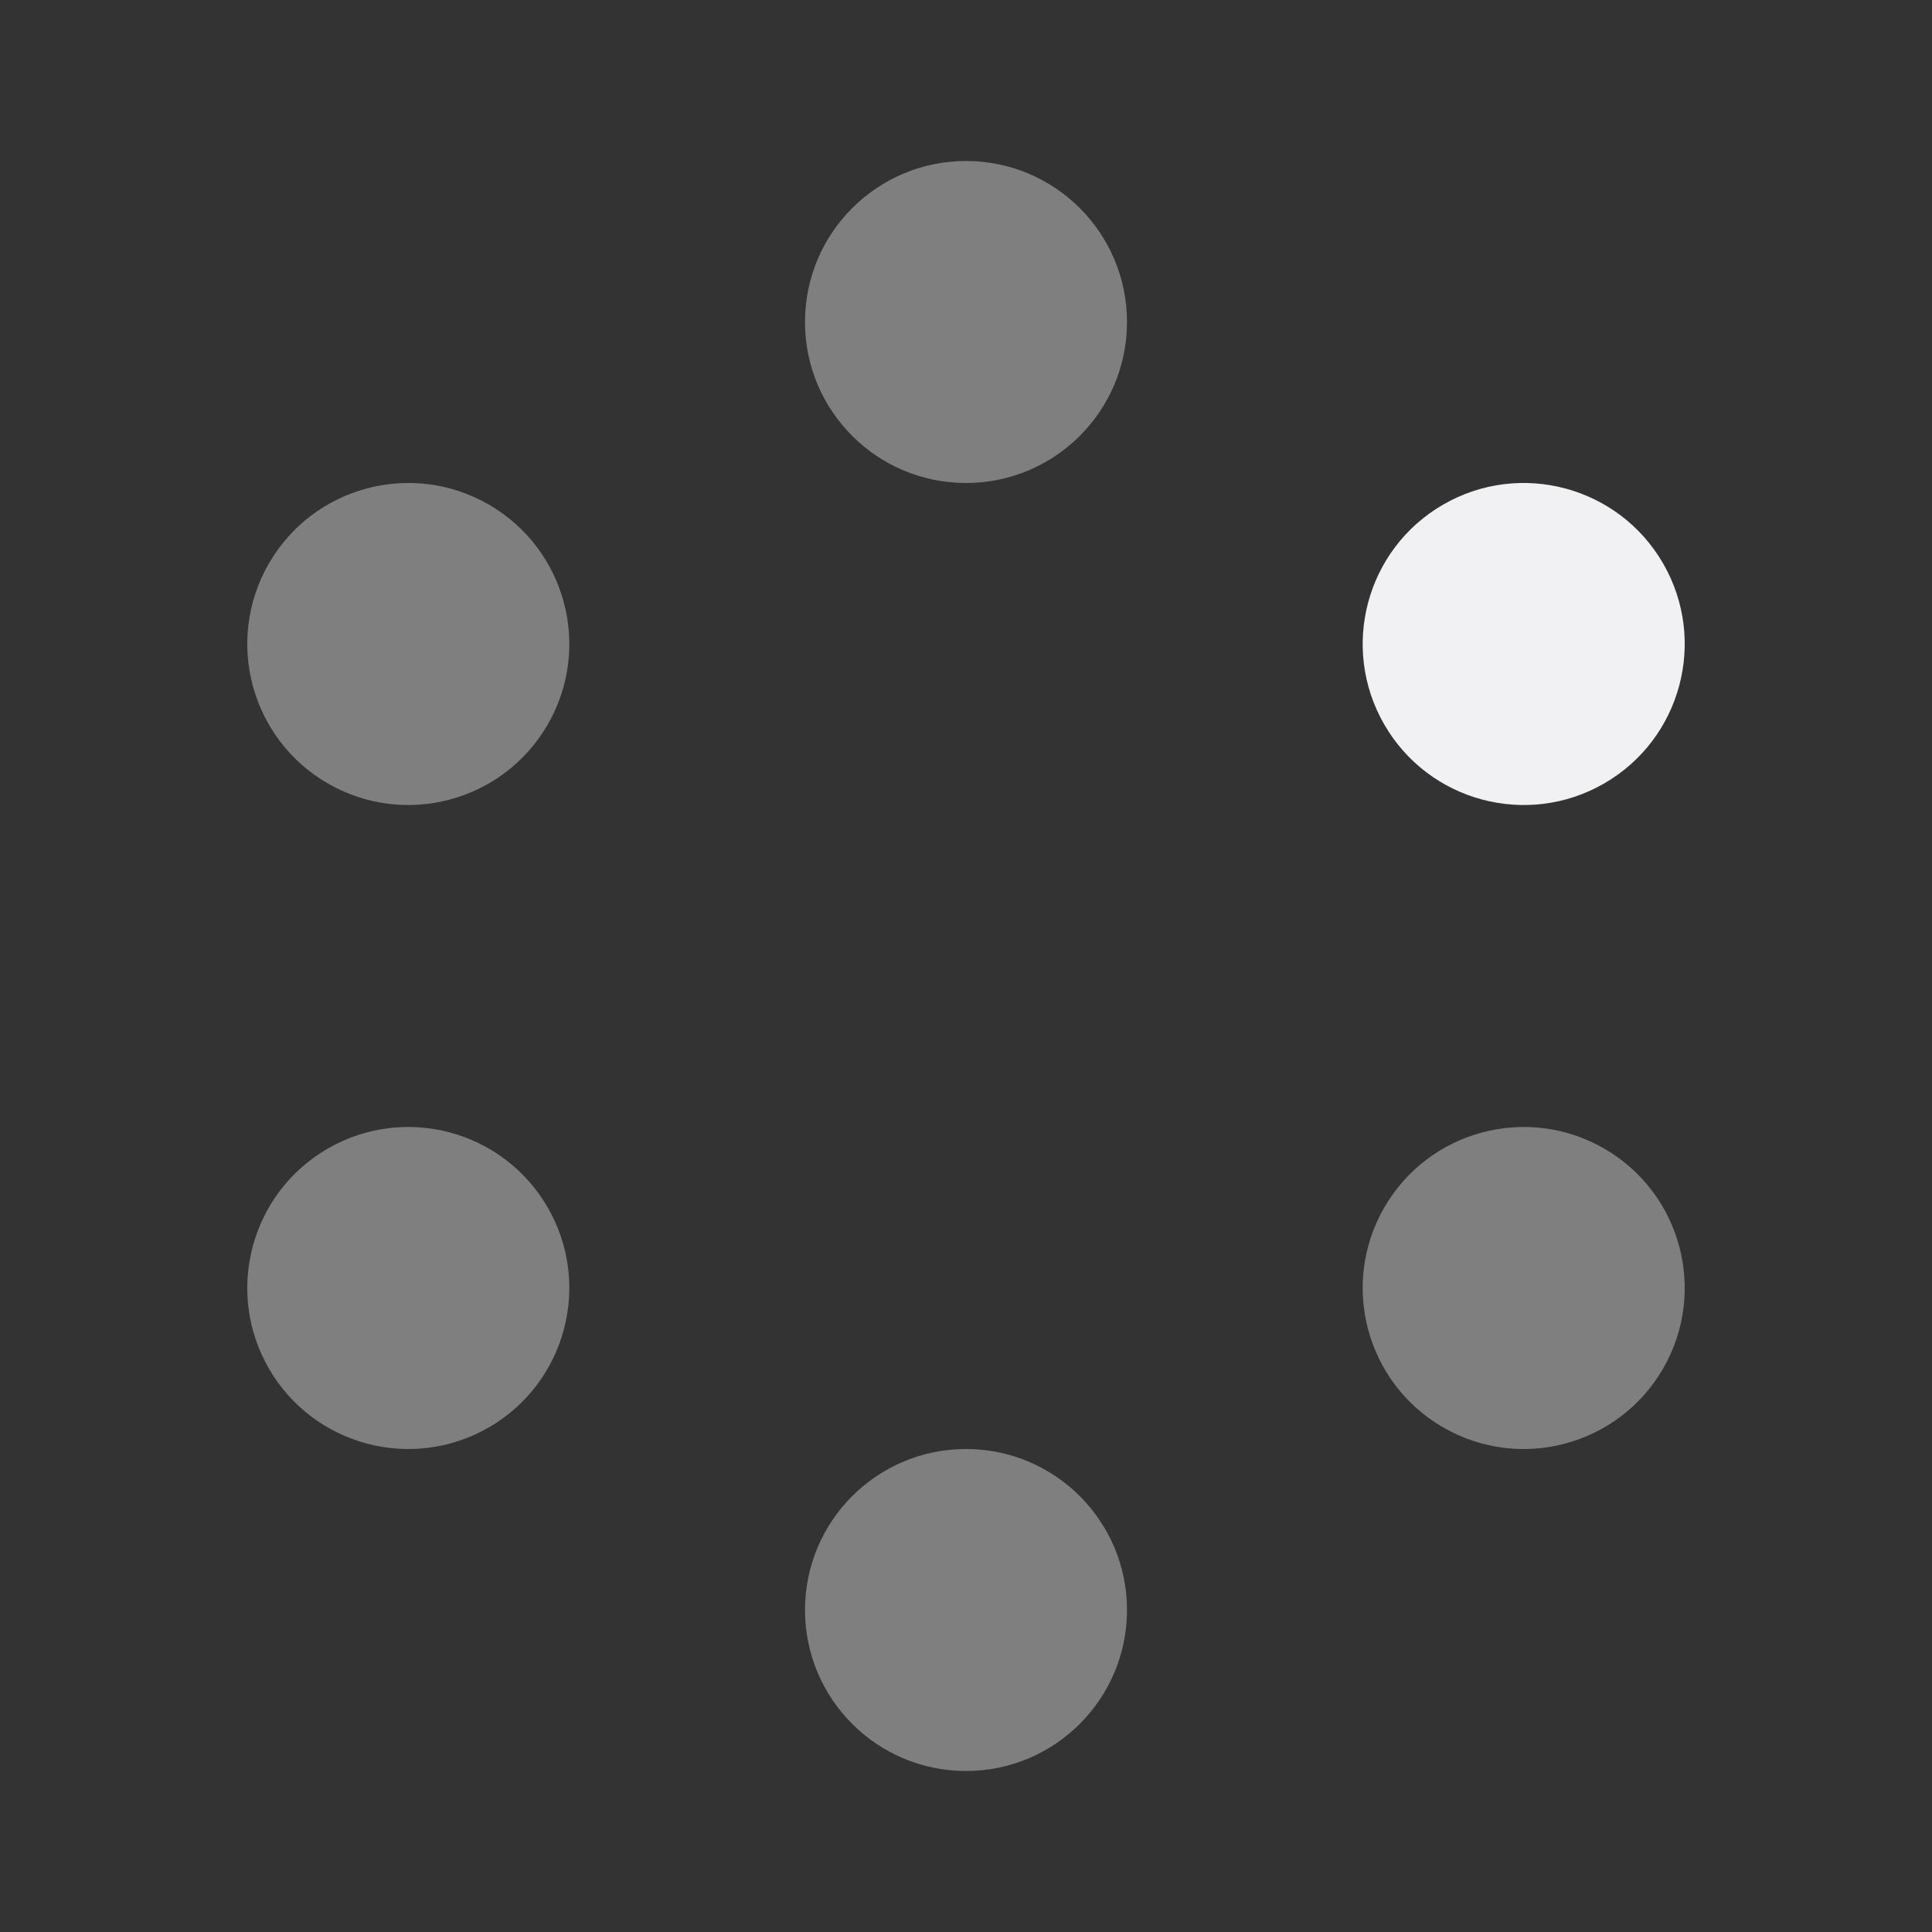
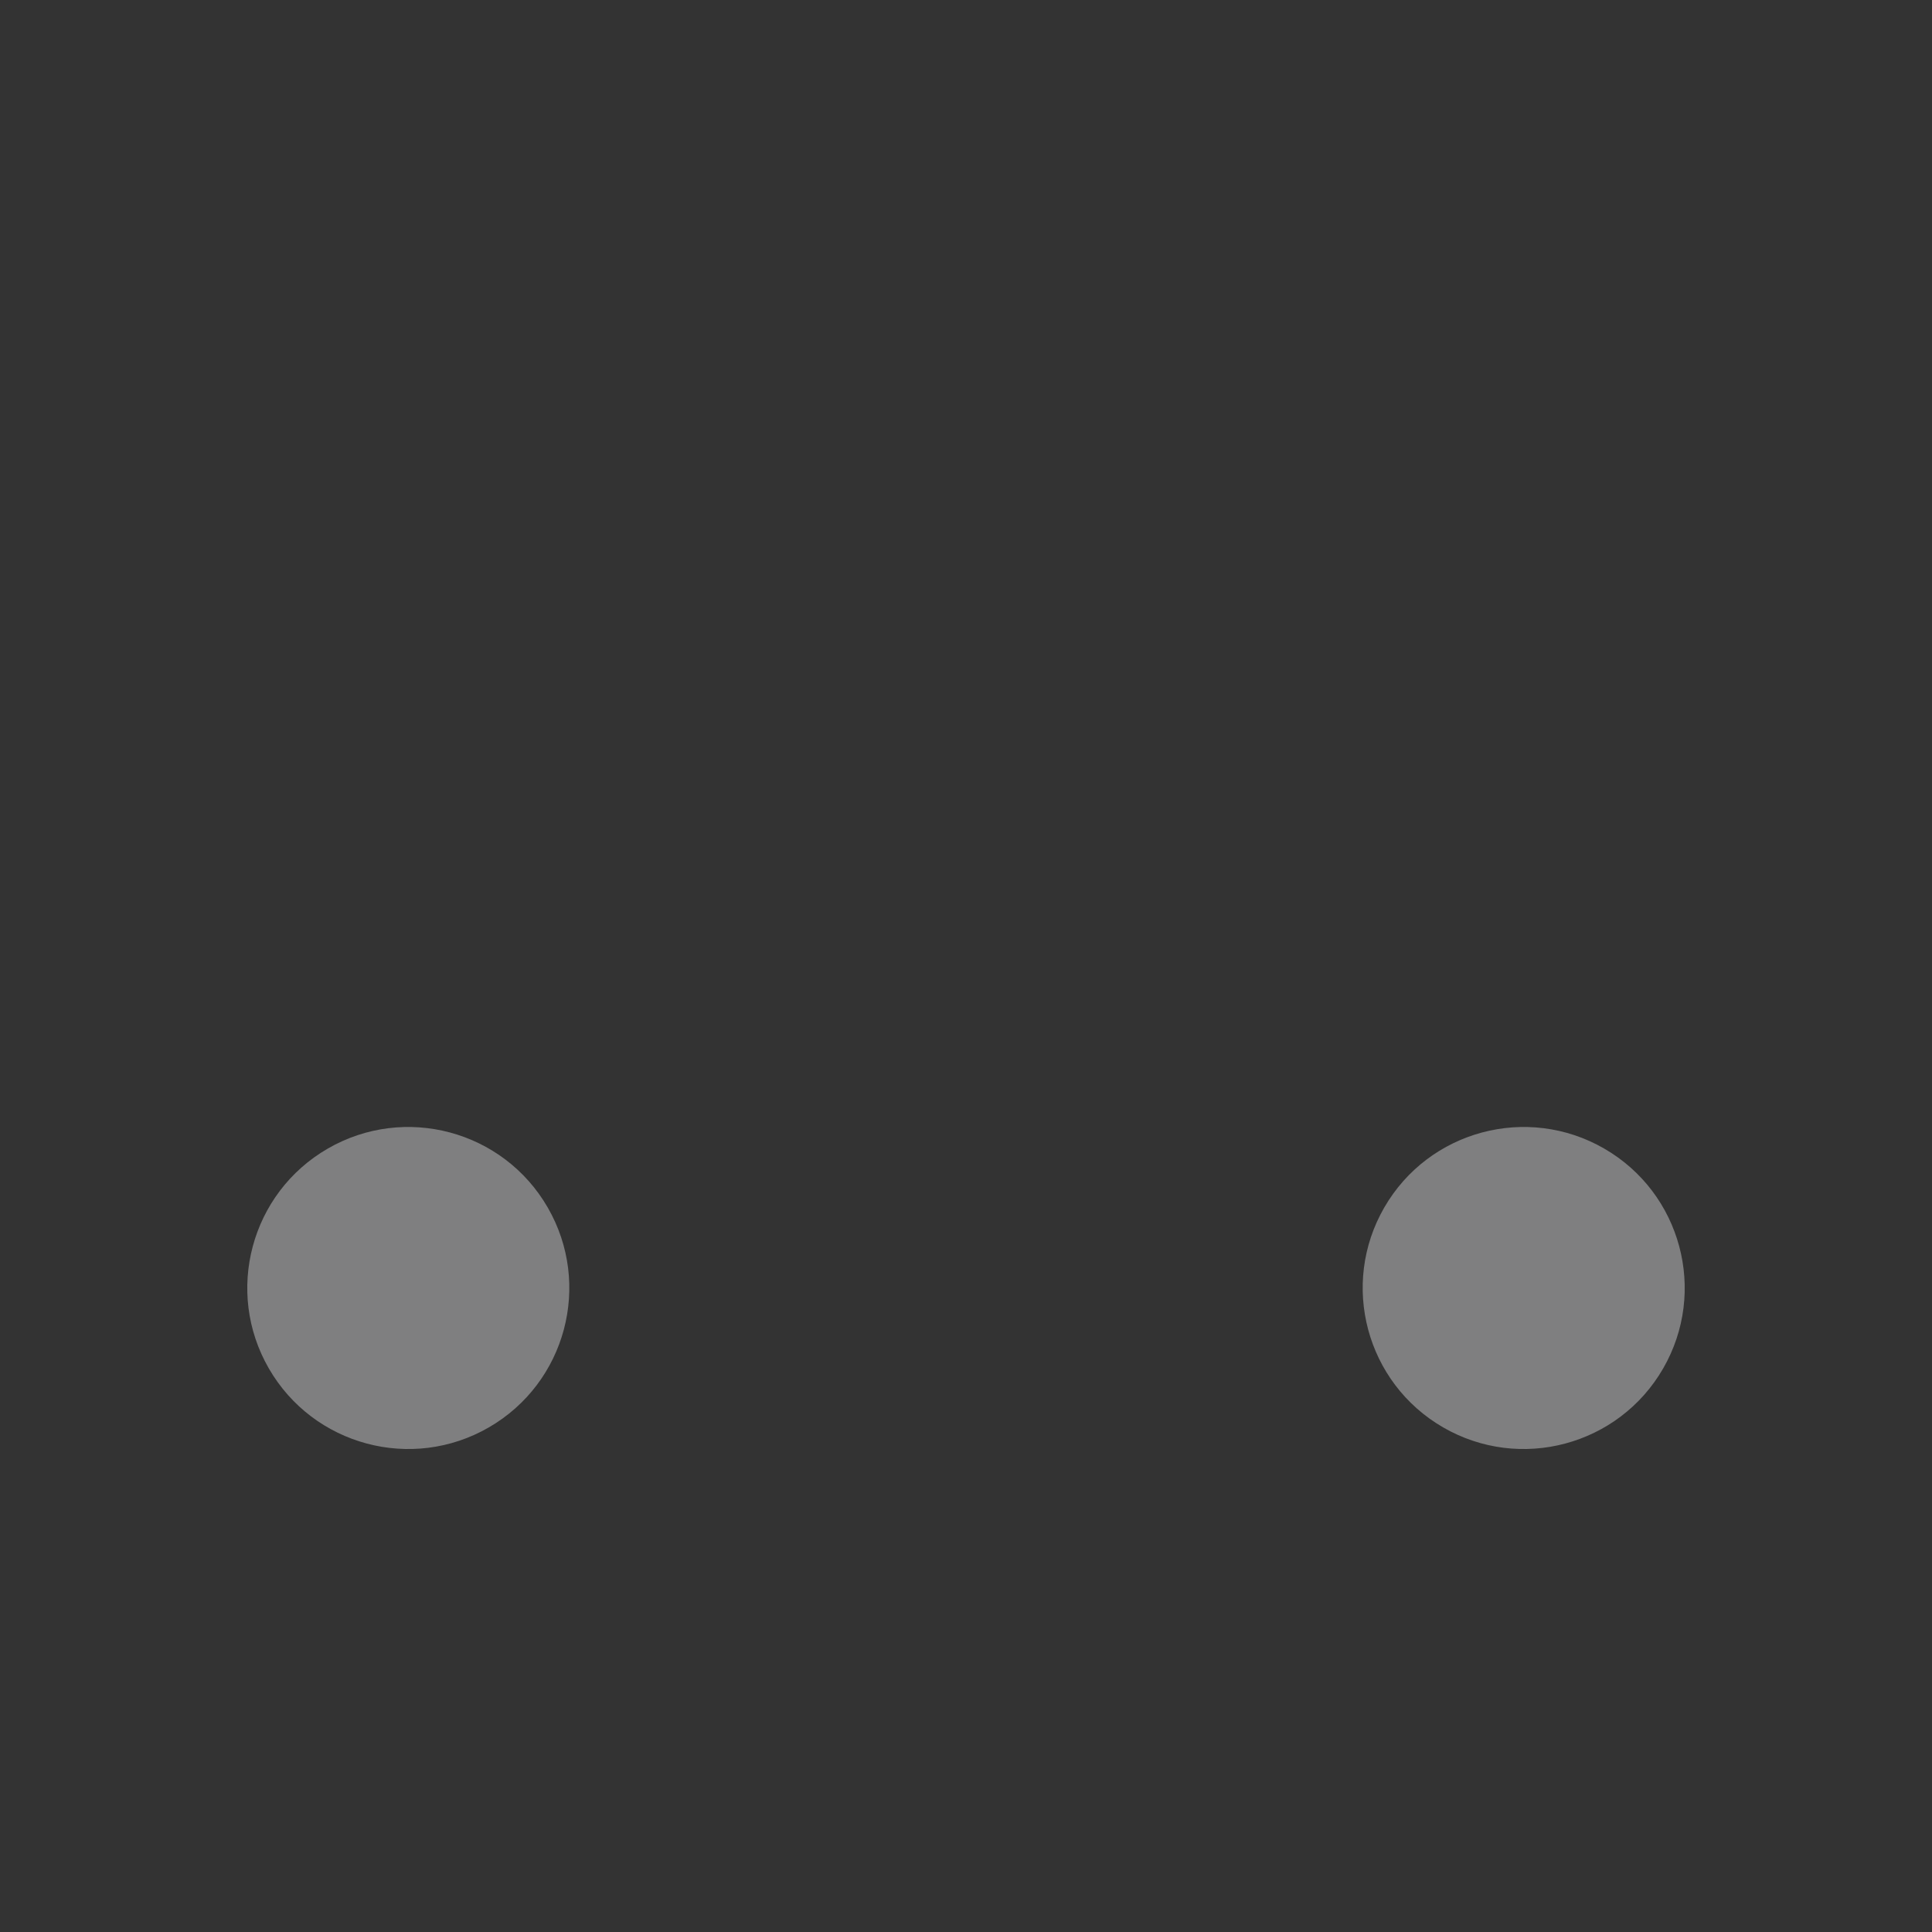
<svg xmlns="http://www.w3.org/2000/svg" width="48" height="48" viewBox="0 0 48 48" fill="none">
  <rect x="0" y="0" width="48" height="48" fill="#333333" stroke="none" />
-   <circle opacity="0.4" cx="24" cy="8" r="4" fill="#F1F1F4" />
-   <circle opacity="0.4" cx="24" cy="40" r="4" fill="#F1F1F4" />
-   <circle cx="37.856" cy="16" r="4" transform="rotate(60 37.856 16)" fill="#F1F1F4" />
  <circle opacity="0.4" cx="10.144" cy="32" r="4" transform="rotate(60 10.144 32)" fill="#F1F1F4" />
  <circle opacity="0.4" cx="37.856" cy="32" r="4" transform="rotate(120 37.856 32)" fill="#F1F1F4" />
-   <circle opacity="0.4" cx="10.144" cy="16" r="4" transform="rotate(120 10.144 16)" fill="#F1F1F4" />
</svg>